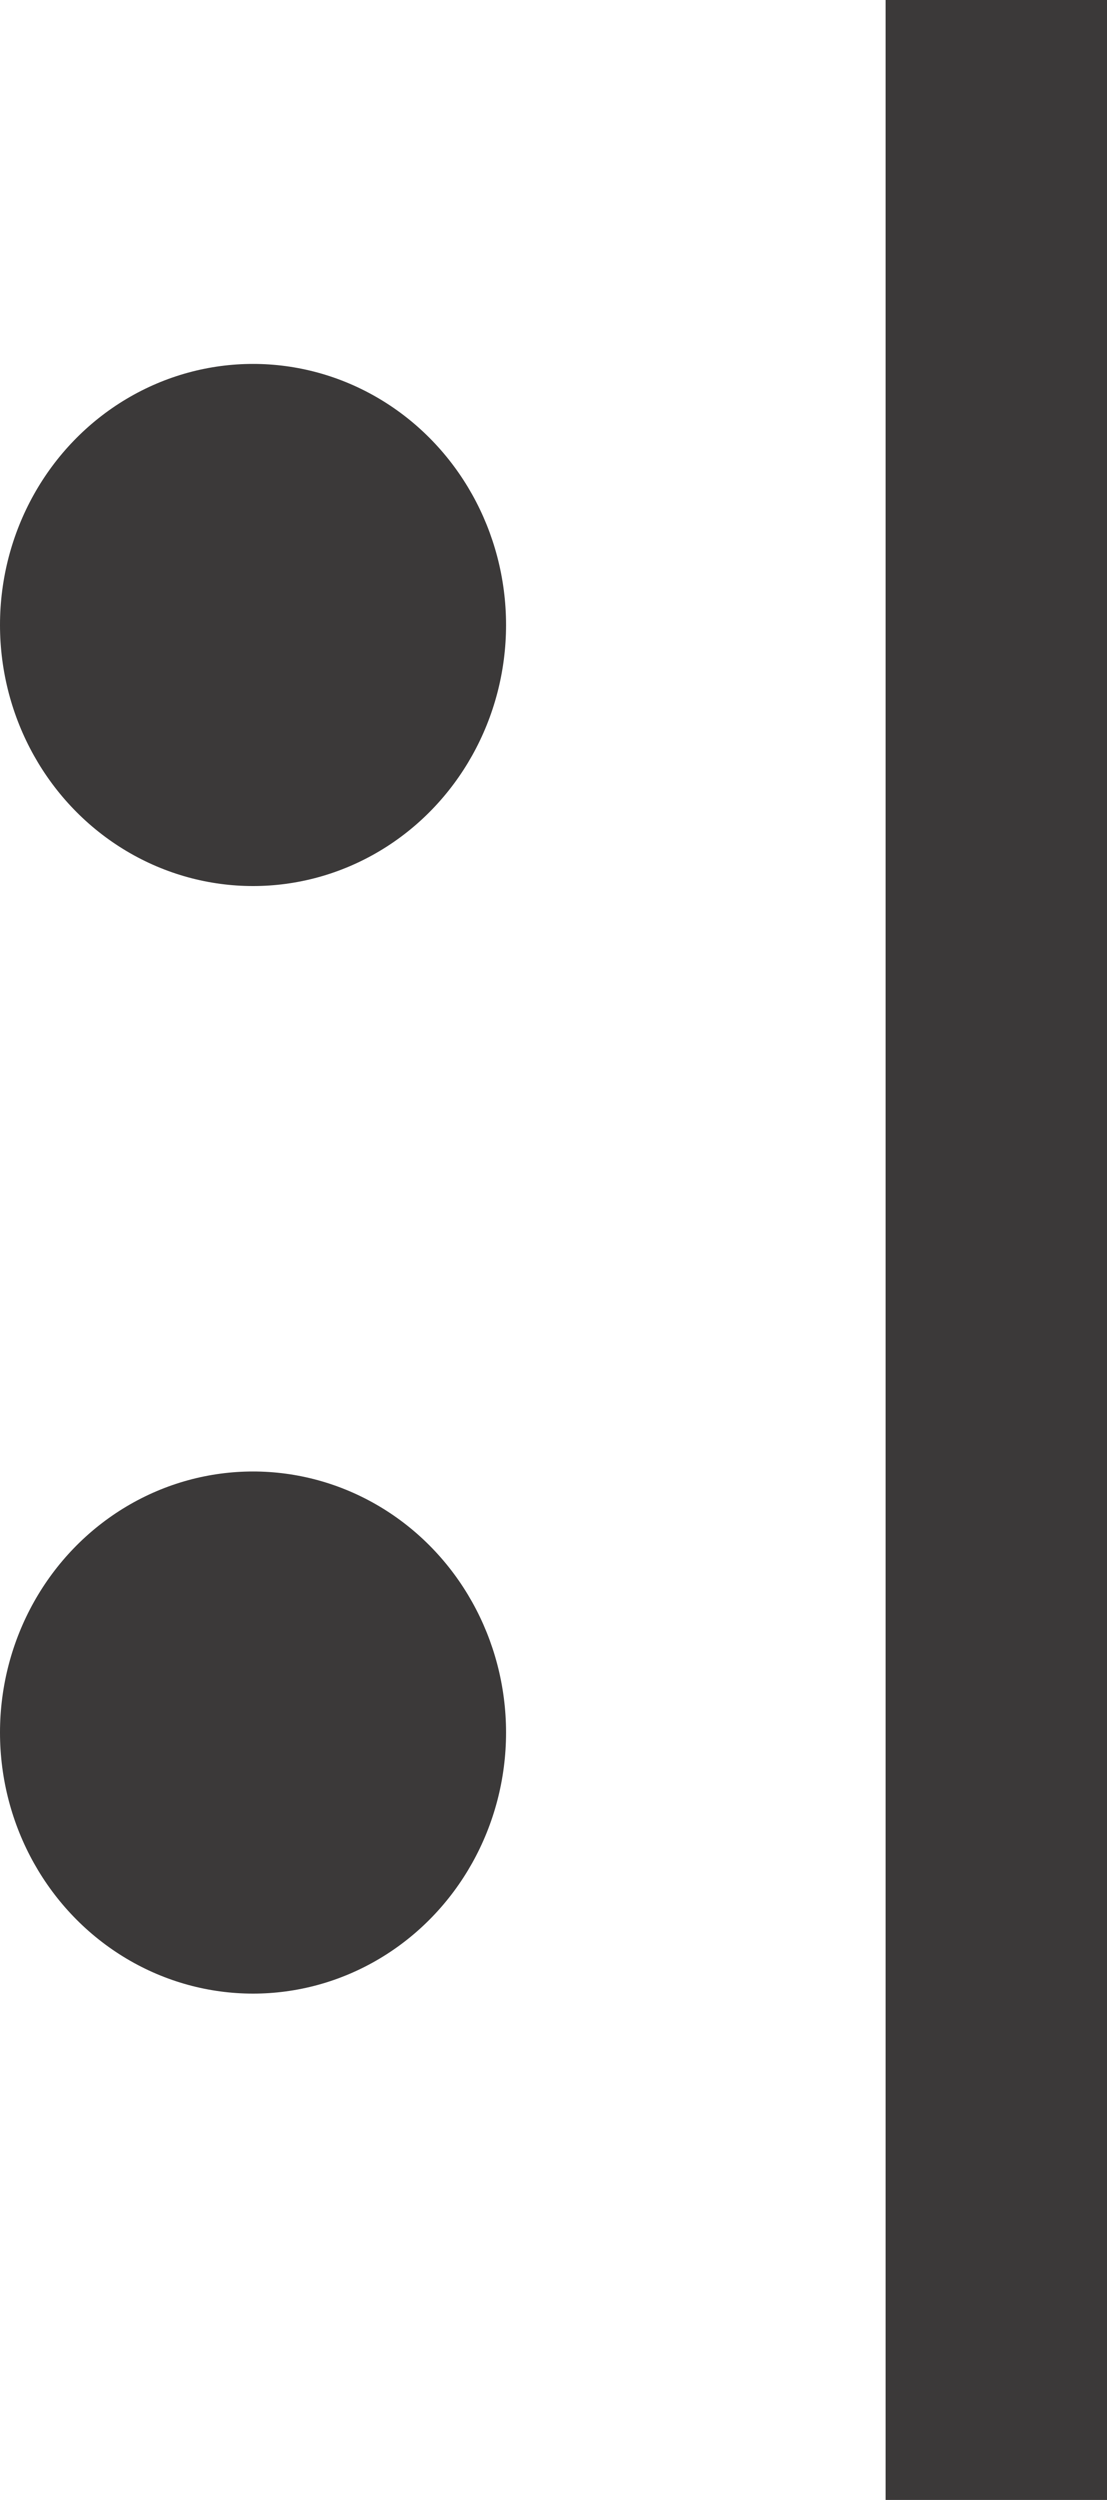
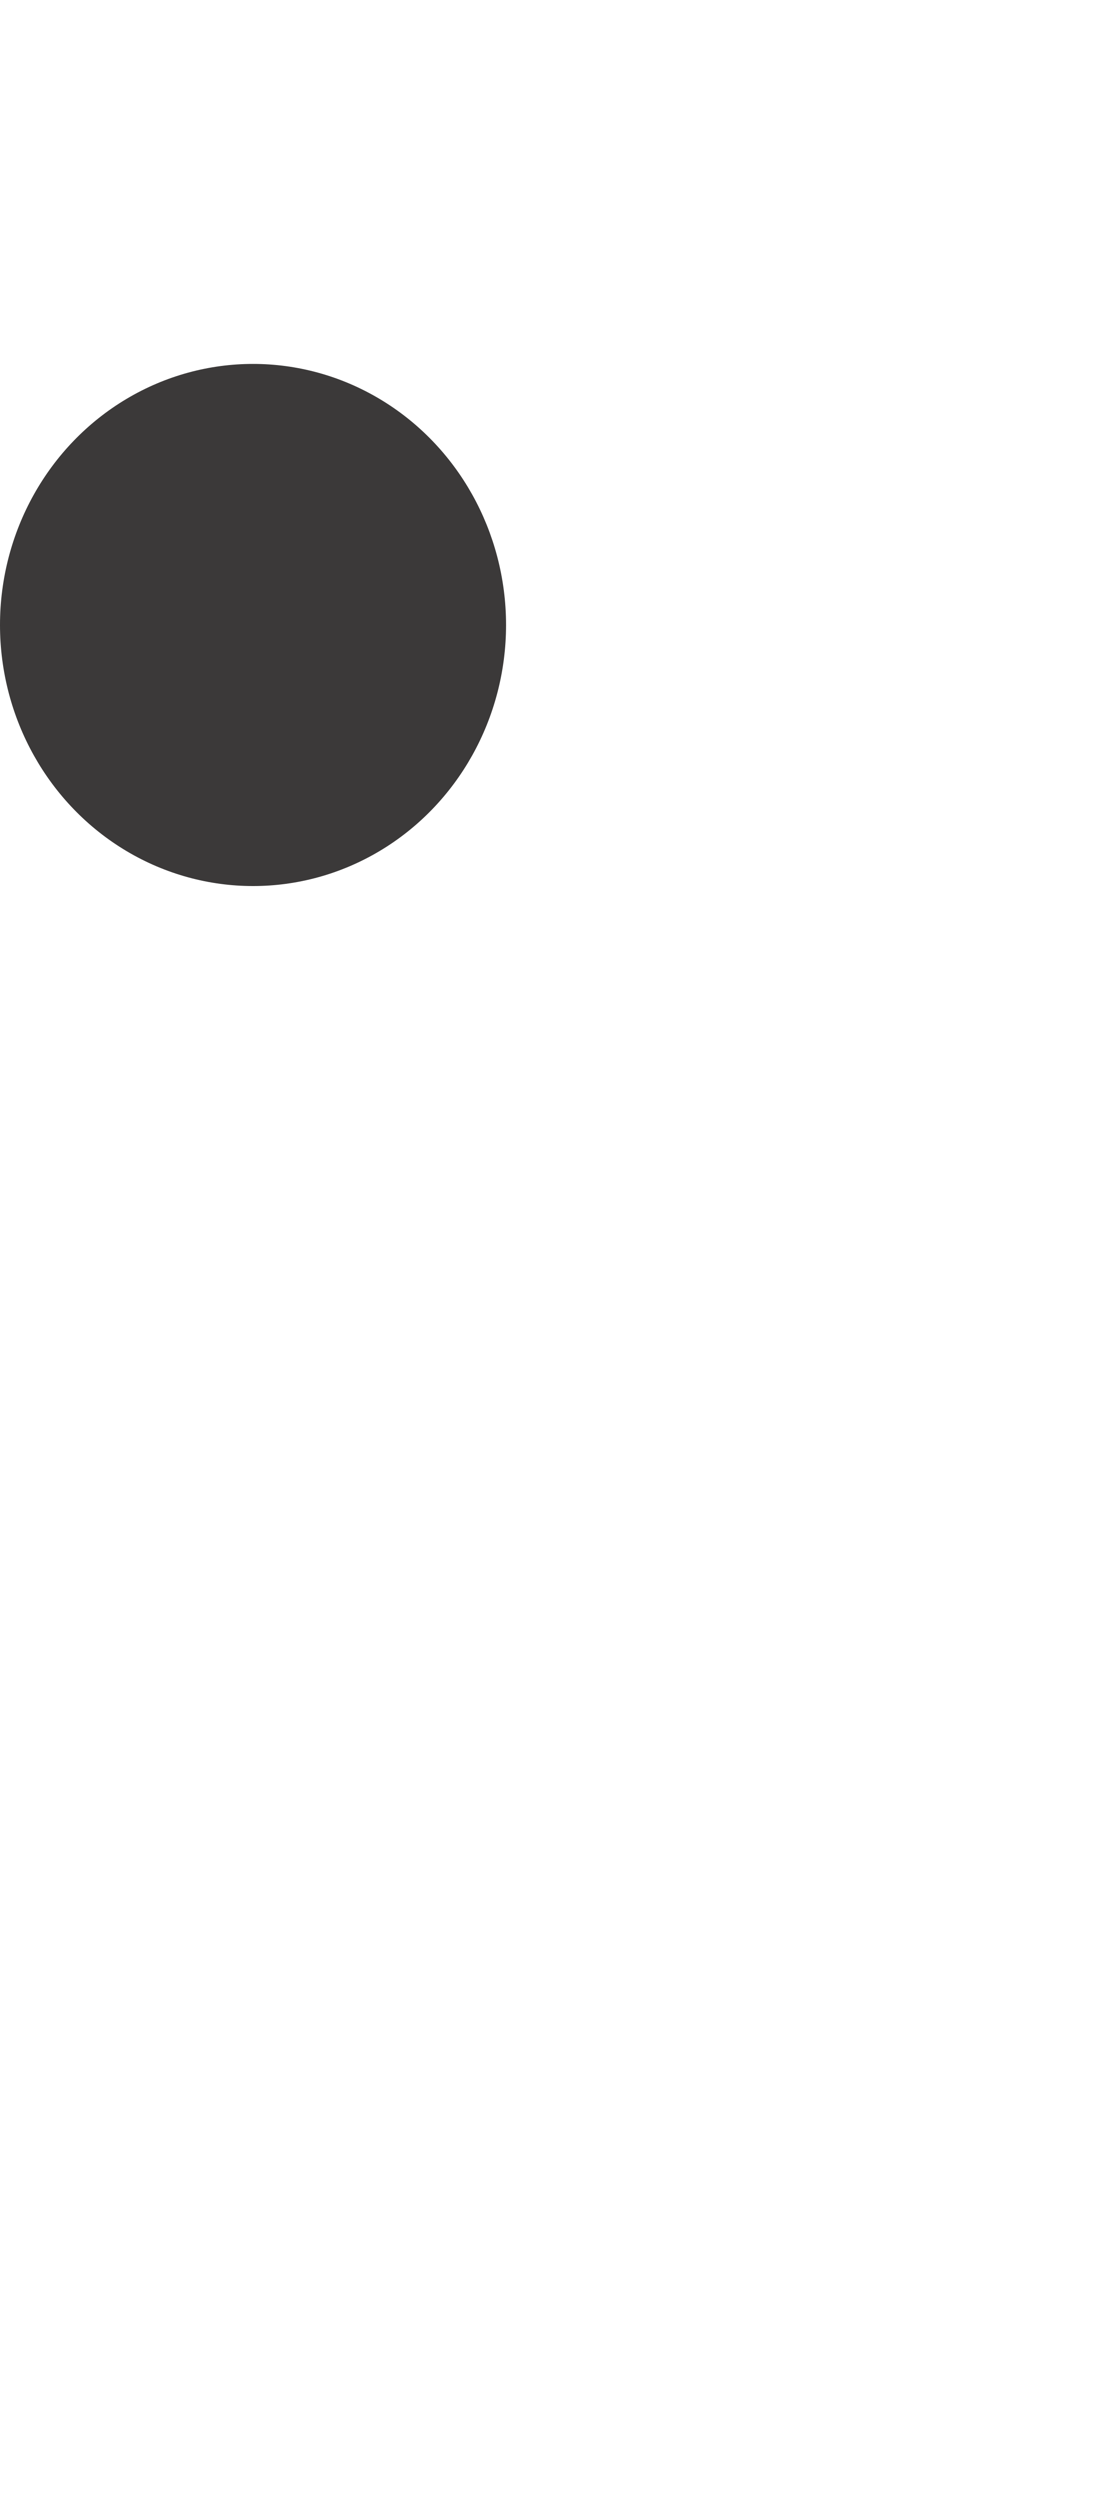
<svg xmlns="http://www.w3.org/2000/svg" width="70" height="158" viewBox="0 0 70 158" fill="none">
-   <path d="M56 0H70V158H56V0Z" fill="#3B3939" />
  <ellipse cx="16" cy="39.5" rx="16" ry="16.5" fill="#3B3939" />
-   <ellipse cx="16" cy="109.5" rx="16" ry="16.5" fill="#3B3939" />
</svg>